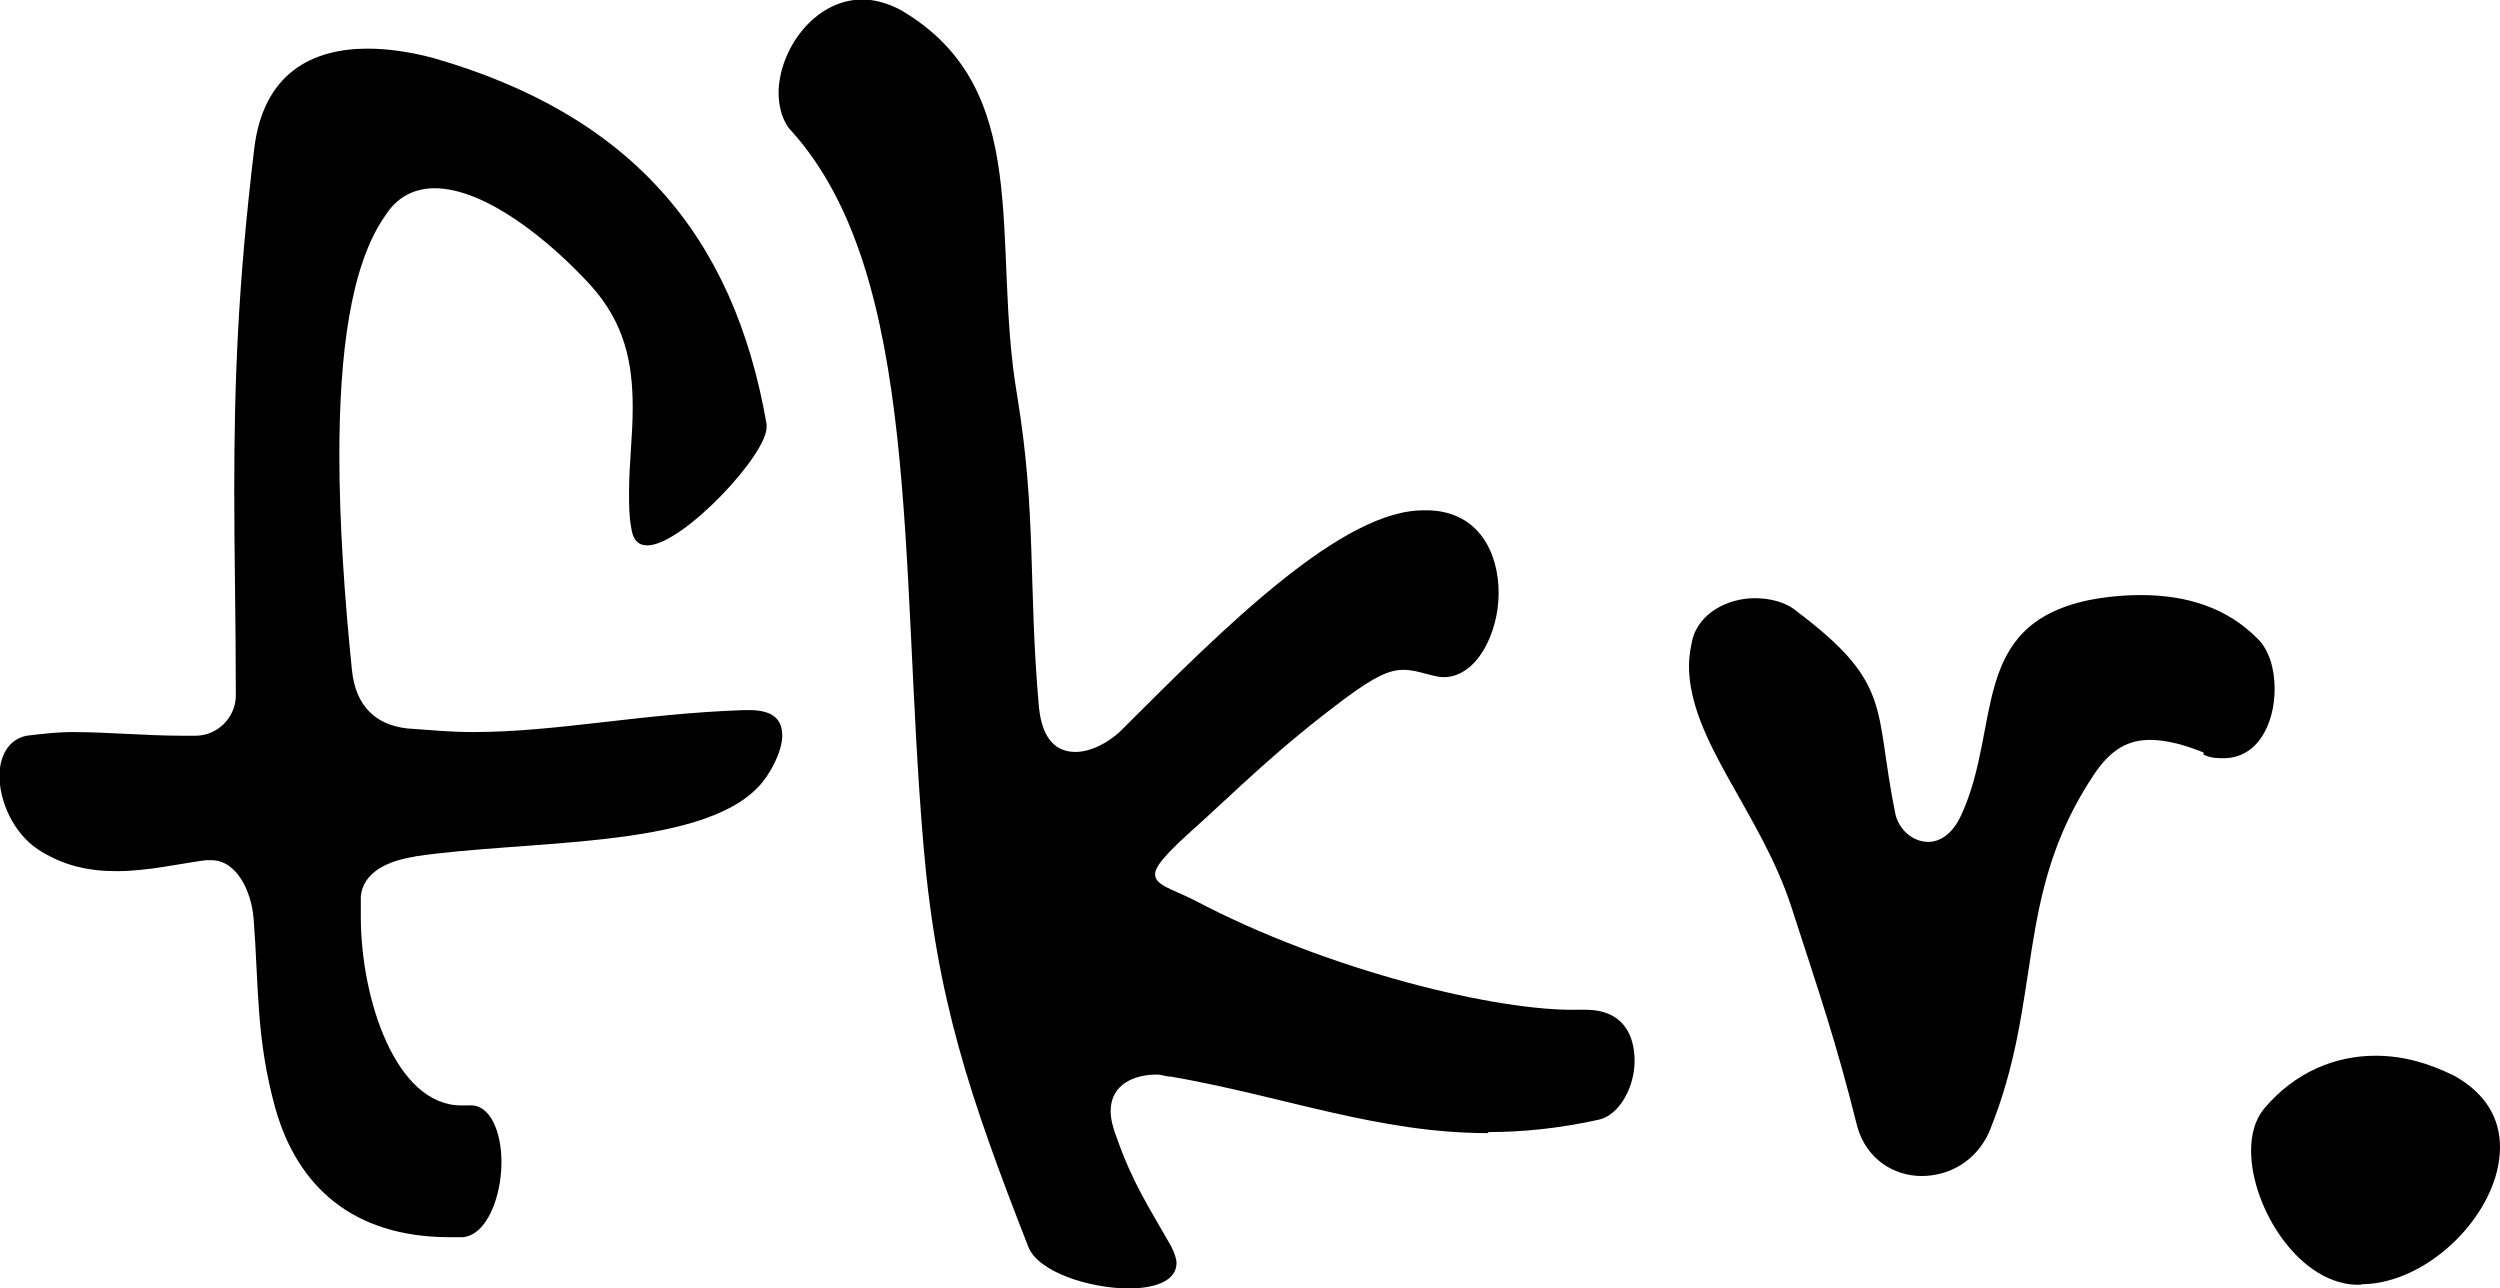
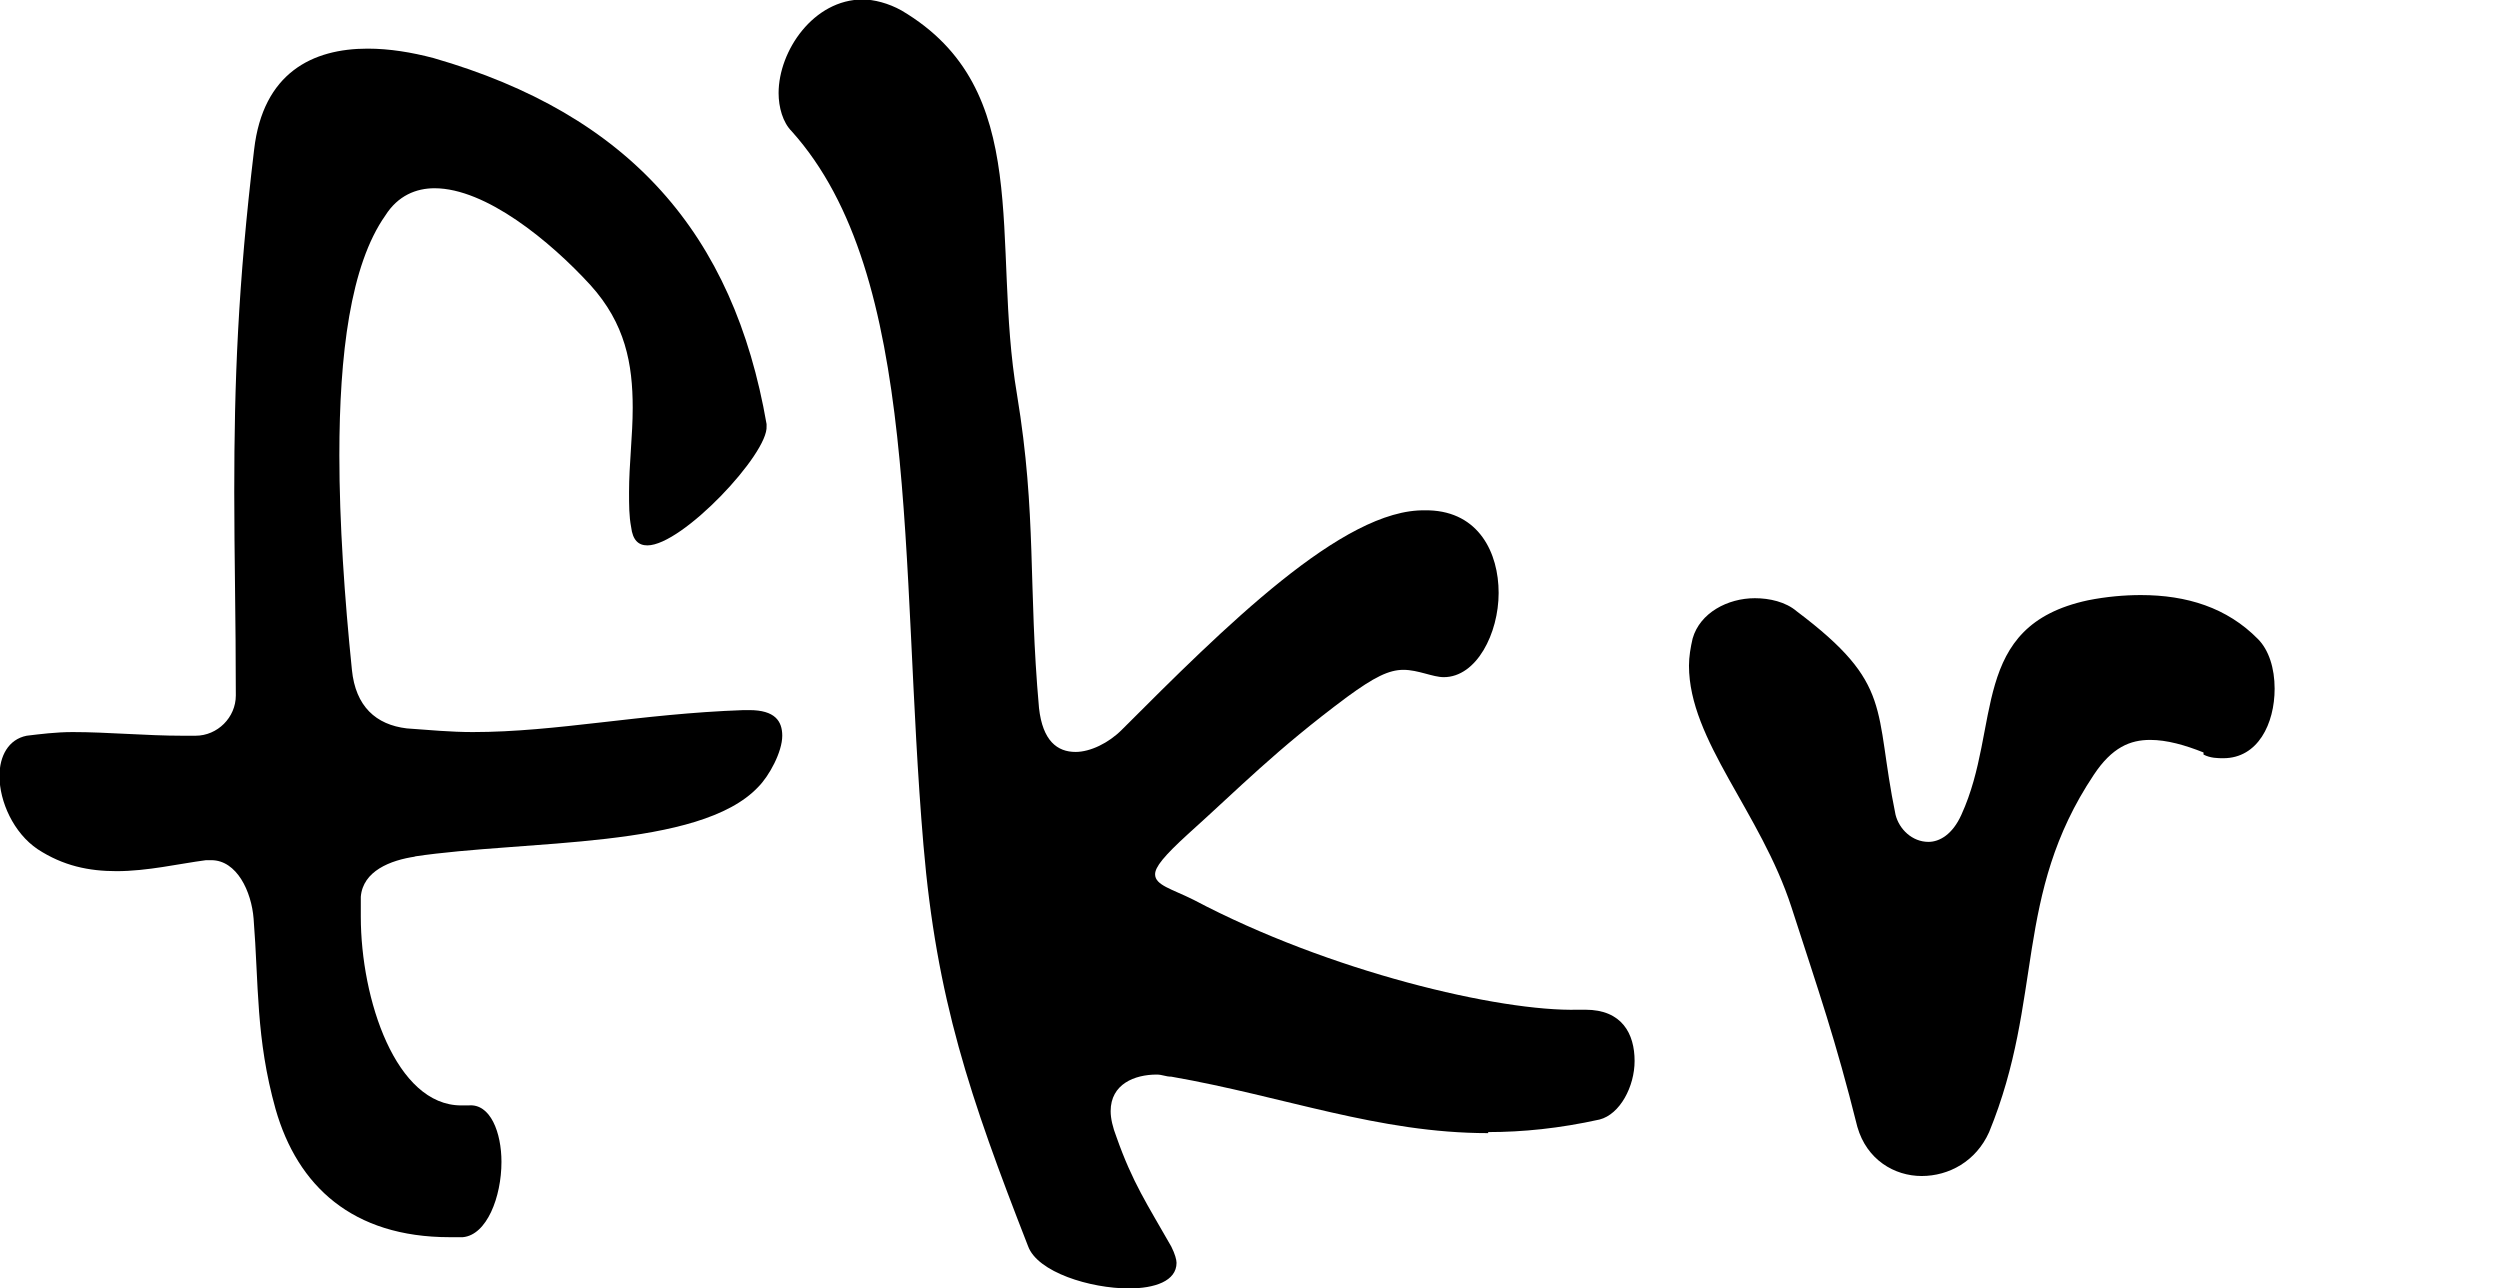
<svg xmlns="http://www.w3.org/2000/svg" width="47.81" height="24.64" viewBox="0 0 47.81 24.64">
  <g id="a" />
  <g id="b">
    <g id="c">
      <g>
        <path d="M7.95,16.38c-.49,.07-1.01,.28-1.05,.77v.38c0,1.58,.67,3.61,1.92,3.61h.14c.42-.04,.63,.52,.63,1.08,0,.67-.28,1.4-.74,1.44h-.25c-1.86,0-2.91-.98-3.33-2.45-.38-1.36-.32-2.38-.42-3.64-.04-.52-.32-1.12-.81-1.12h-.1c-.53,.07-1.12,.21-1.71,.21-.53,0-1.02-.1-1.51-.42-.46-.31-.73-.91-.73-1.4,0-.38,.17-.7,.52-.77,.25-.03,.56-.07,.88-.07,.67,0,1.4,.07,2.1,.07h.25c.42,0,.77-.35,.77-.77,0-1.47-.03-2.7-.03-3.89,0-2.1,.07-3.96,.38-6.55,.17-1.47,1.12-1.93,2.17-1.93,.42,0,.84,.07,1.26,.18,3.75,1.08,5.74,3.36,6.37,7v.04c.04,.52-1.61,2.28-2.28,2.28-.17,0-.28-.1-.31-.35-.04-.21-.04-.42-.04-.67,0-.53,.07-1.08,.07-1.61,0-.84-.14-1.61-.81-2.35-.77-.84-2-1.85-2.98-1.85-.35,0-.7,.14-.94,.52-.67,.95-.88,2.66-.88,4.59,0,1.29,.1,2.73,.24,4.1,.07,.7,.46,1.05,1.05,1.12,.42,.03,.84,.07,1.26,.07,1.61,0,3.19-.35,5.18-.42h.11c.49,0,.63,.21,.63,.49,0,.31-.25,.77-.46,.98-1.12,1.19-4.45,1.01-6.58,1.33Z" />
        <path d="M28.46,21.67c-2.1,0-3.89-.7-6.06-1.08-.11,0-.17-.04-.28-.04-.42,0-.88,.18-.88,.7,0,.14,.04,.31,.11,.49,.31,.88,.59,1.29,1.05,2.1,.07,.14,.1,.25,.1,.31,0,.35-.42,.49-.91,.49-.74,0-1.75-.31-1.93-.81-1.12-2.87-1.75-4.73-2-7.67-.46-5.39-.04-10.89-2.52-13.65-.17-.17-.25-.46-.25-.73,0-.81,.67-1.79,1.61-1.79,.21,0,.49,.07,.74,.21,2.56,1.51,1.71,4.41,2.21,7.35,.38,2.31,.21,3.64,.42,5.99,.07,.63,.35,.84,.7,.84,.28,0,.63-.17,.88-.42,1.96-1.96,4.24-4.24,5.81-4.2h.07c.95,.03,1.33,.81,1.33,1.58s-.42,1.61-1.05,1.61c-.21,0-.49-.14-.77-.14s-.56,.14-1.08,.52c-1.37,1.02-2.07,1.75-3.04,2.62-.46,.42-.63,.63-.63,.77,0,.21,.32,.28,.74,.49,2.59,1.37,5.85,2.14,7.35,2.1h.14c.7,0,.94,.46,.94,.98,0,.49-.28,1.02-.67,1.12-.77,.17-1.47,.24-2.13,.24Z" />
        <path d="M42.14,14.39c-.35-.14-.7-.24-1.02-.24-.38,0-.73,.14-1.08,.67-1.54,2.31-.95,4.27-2,6.83-.25,.56-.77,.84-1.29,.84s-1.05-.31-1.23-.94c-.42-1.68-.73-2.56-1.26-4.2-.59-1.82-1.96-3.19-1.96-4.62,0-.17,.03-.35,.07-.52,.14-.49,.67-.77,1.19-.77,.28,0,.59,.07,.8,.25,1.86,1.4,1.47,1.85,1.89,3.89,.07,.28,.32,.52,.63,.52,.21,0,.46-.14,.63-.52,.77-1.68,.14-3.61,2.42-4.1,.35-.07,.7-.1,1.01-.1,.88,0,1.65,.24,2.24,.84,.21,.21,.32,.56,.32,.95,0,.67-.32,1.33-.98,1.33-.1,0-.25,0-.38-.07Z" />
-         <path d="M45.15,24.57c-1.16,.04-2.1-1.47-2.1-2.56,0-.31,.07-.59,.25-.81,.59-.7,1.36-1.01,2.13-1.01,.53,0,1.01,.14,1.5,.38,.63,.35,.88,.84,.88,1.37,0,1.23-1.33,2.59-2.62,2.62h-.04Z" />
      </g>
    </g>
  </g>
</svg>